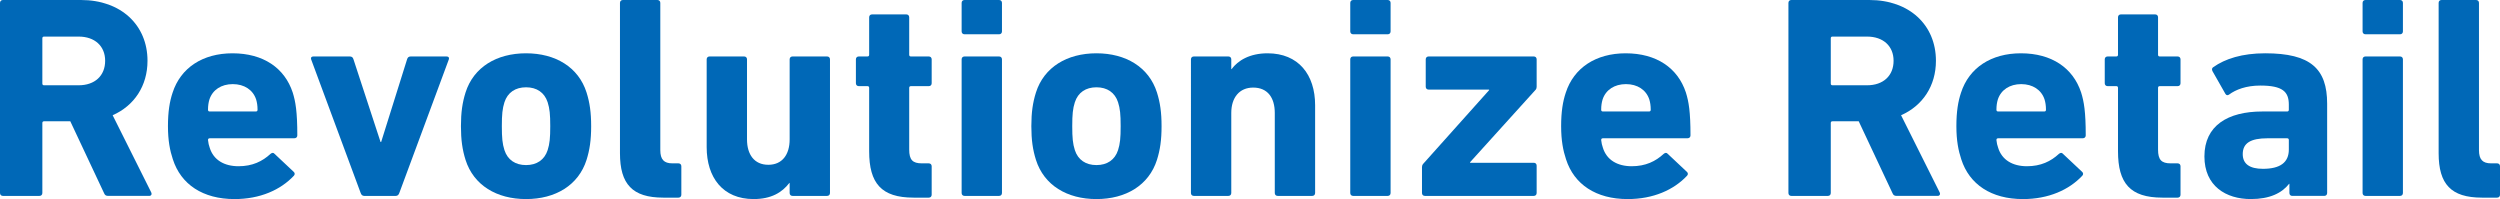
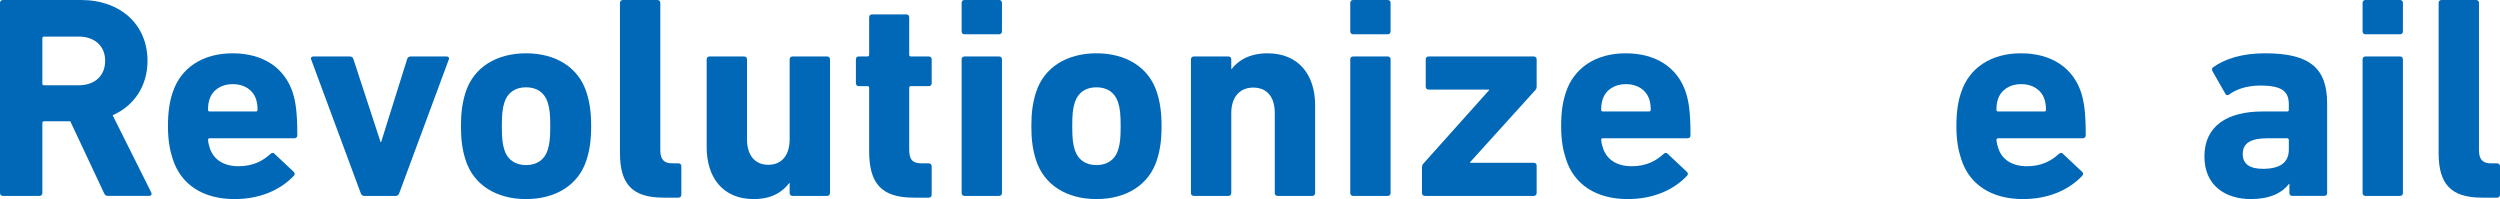
<svg xmlns="http://www.w3.org/2000/svg" id="_レイヤー_2" data-name="レイヤー 2" viewBox="0 0 701.032 55.822">
  <defs>
    <style>
      .cls-1 {
        fill: #0068b7;
      }
    </style>
  </defs>
  <g id="_レイヤー_1-2" data-name="レイヤー 1">
    <g>
      <path class="cls-1" d="M30.375,54.933c-.728,0-.97-.242-1.212-.808l-9.452-20.115h-7.351c-.323,0-.485.162-.485.485v19.631c0,.485-.323.808-.808.808H.808c-.484,0-.808-.323-.808-.808V.808c0-.485.323-.808.808-.808h21.893c11.229,0,18.661,7.028,18.661,17.045,0,7.028-3.716,12.602-9.774,15.268l10.825,21.65c.243.485,0,.969-.565.969h-11.471ZM29.486,17.045c0-4.12-2.908-6.786-7.432-6.786h-9.694c-.323,0-.485.162-.485.485v12.683c0,.323.162.485.485.485h9.694c4.524,0,7.432-2.666,7.432-6.867Z" />
      <path class="cls-1" d="M48.47,44.674c-.808-2.424-1.373-5.251-1.373-9.29,0-4.12.484-6.948,1.292-9.371,2.262-7.028,8.482-11.067,16.804-11.067,8.644,0,14.622,4.12,16.884,10.987.808,2.585,1.292,5.413,1.292,12.037,0,.485-.323.808-.888.808h-23.67c-.323,0-.485.162-.485.485.081.808.243,1.535.485,2.181,1.05,3.393,4.04,5.17,8.079,5.17,3.877,0,6.705-1.374,8.967-3.474.404-.323.808-.404,1.131,0l5.332,5.009c.404.323.404.808.081,1.131-3.716,3.958-9.452,6.543-16.642,6.543-8.887,0-15.026-4.12-17.288-11.148ZM71.735,31.263c.323,0,.485-.162.485-.485,0-1.212-.162-2.1-.404-2.908-.889-2.666-3.312-4.282-6.543-4.282-3.231,0-5.655,1.616-6.543,4.282-.242.808-.404,1.696-.404,2.908,0,.323.162.485.485.485h12.925Z" />
      <path class="cls-1" d="M102.11,54.933c-.485,0-.808-.323-.97-.808l-13.895-37.484c-.162-.485.081-.808.646-.808h10.179c.565,0,.889.242,1.05.808l7.594,23.185h.162l7.271-23.185c.161-.566.484-.808,1.05-.808h10.018c.565,0,.808.323.646.808l-13.895,37.484c-.161.485-.484.808-.969.808h-8.886Z" />
      <path class="cls-1" d="M130.546,44.835c-.889-2.827-1.292-5.574-1.292-9.452,0-3.878.404-6.625,1.292-9.452,2.262-7.109,8.725-10.987,16.964-10.987,8.24,0,14.703,3.878,16.965,10.987.889,2.827,1.293,5.574,1.293,9.452,0,3.877-.404,6.624-1.293,9.452-2.262,7.109-8.725,10.987-16.965,10.987-8.24,0-14.702-3.877-16.964-10.987ZM153.57,42.089c.566-1.777.727-3.393.727-6.705,0-3.312-.161-4.928-.727-6.705-.888-2.747-3.07-4.201-6.059-4.201-2.989,0-5.17,1.454-6.059,4.201-.565,1.777-.727,3.393-.727,6.705,0,3.312.161,4.928.727,6.705.889,2.747,3.07,4.201,6.059,4.201,2.989,0,5.171-1.454,6.059-4.201Z" />
      <path class="cls-1" d="M185.964,55.418c-8.644,0-12.117-3.797-12.117-12.441V.808c0-.485.323-.808.808-.808h9.694c.484,0,.808.323.808.808v41.281c0,2.666,1.05,3.716,3.393,3.716h1.697c.484,0,.808.323.808.808v7.998c0,.485-.323.808-.808.808h-4.282Z" />
      <path class="cls-1" d="M222.235,54.933c-.485,0-.808-.323-.808-.808v-2.828h-.081c-2.02,2.666-5.089,4.524-10.017,4.524-8.644,0-13.168-6.059-13.168-14.541v-24.639c0-.485.323-.808.808-.808h9.694c.484,0,.808.323.808.808v22.458c0,4.201,2.02,7.109,5.979,7.109,3.877,0,5.978-2.827,5.978-7.109v-22.458c0-.485.323-.808.808-.808h9.694c.485,0,.808.323.808.808v37.484c0,.485-.323.808-.808.808h-9.694Z" />
      <path class="cls-1" d="M256.164,55.418c-9.048,0-12.441-4.039-12.441-13.006v-17.772c0-.323-.162-.485-.484-.485h-2.424c-.484,0-.808-.323-.808-.808v-6.705c0-.485.323-.808.808-.808h2.424c.323,0,.484-.162.484-.485V4.847c0-.485.323-.808.808-.808h9.613c.485,0,.808.323.808.808v10.502c0,.323.162.485.485.485h5.009c.484,0,.808.323.808.808v6.705c0,.485-.323.808-.808.808h-5.009c-.323,0-.485.161-.485.485v17.288c0,2.908.969,3.878,3.554,3.878h1.939c.484,0,.808.323.808.808v7.998c0,.485-.323.808-.808.808h-4.282Z" />
      <path class="cls-1" d="M270.462,9.613c-.485,0-.808-.323-.808-.808V.808c0-.485.323-.808.808-.808h9.694c.485,0,.808.323.808.808v7.998c0,.485-.323.808-.808.808h-9.694ZM270.462,54.933c-.485,0-.808-.323-.808-.808V16.642c0-.485.323-.808.808-.808h9.694c.485,0,.808.323.808.808v37.484c0,.485-.323.808-.808.808h-9.694Z" />
      <path class="cls-1" d="M290.495,44.835c-.889-2.827-1.292-5.574-1.292-9.452,0-3.878.404-6.625,1.292-9.452,2.262-7.109,8.725-10.987,16.965-10.987,8.24,0,14.703,3.878,16.965,10.987.889,2.827,1.292,5.574,1.292,9.452,0,3.877-.403,6.624-1.292,9.452-2.262,7.109-8.725,10.987-16.965,10.987-8.24,0-14.703-3.877-16.965-10.987ZM313.519,42.089c.565-1.777.727-3.393.727-6.705,0-3.312-.162-4.928-.727-6.705-.889-2.747-3.07-4.201-6.059-4.201-2.989,0-5.17,1.454-6.059,4.201-.566,1.777-.728,3.393-.728,6.705,0,3.312.162,4.928.728,6.705.888,2.747,3.069,4.201,6.059,4.201,2.989,0,5.17-1.454,6.059-4.201Z" />
      <path class="cls-1" d="M358.273,54.933c-.485,0-.808-.323-.808-.808v-22.458c0-4.282-2.02-7.109-6.059-7.109-3.878,0-6.14,2.827-6.14,7.109v22.458c0,.485-.323.808-.808.808h-9.694c-.484,0-.808-.323-.808-.808V16.642c0-.485.323-.808.808-.808h9.694c.484,0,.808.323.808.808v2.747h.081c1.777-2.424,5.089-4.443,10.098-4.443,8.644,0,13.33,5.978,13.33,14.541v24.639c0,.485-.323.808-.808.808h-9.694Z" />
      <path class="cls-1" d="M379.438,9.613c-.484,0-.808-.323-.808-.808V.808c0-.485.323-.808.808-.808h9.694c.484,0,.808.323.808.808v7.998c0,.485-.323.808-.808.808h-9.694ZM379.438,54.933c-.484,0-.808-.323-.808-.808V16.642c0-.485.323-.808.808-.808h9.694c.484,0,.808.323.808.808v37.484c0,.485-.323.808-.808.808h-9.694Z" />
      <path class="cls-1" d="M399.552,54.933c-.484,0-.808-.323-.808-.808v-7.271c0-.323.081-.565.242-.808l18.58-20.761v-.162h-16.964c-.485,0-.808-.323-.808-.808v-7.674c0-.485.323-.808.808-.808h29.486c.485,0,.808.323.808.808v7.674c0,.404-.081.566-.243.808l-18.418,20.358v.162h17.853c.485,0,.808.323.808.808v7.675c0,.485-.323.808-.808.808h-30.536Z" />
      <path class="cls-1" d="M439.135,44.674c-.808-2.424-1.373-5.251-1.373-9.29,0-4.12.484-6.948,1.292-9.371,2.262-7.028,8.482-11.067,16.803-11.067,8.644,0,14.622,4.12,16.884,10.987.808,2.585,1.292,5.413,1.292,12.037,0,.485-.323.808-.888.808h-23.67c-.323,0-.485.162-.485.485.081.808.243,1.535.485,2.181,1.05,3.393,4.039,5.17,8.078,5.17,3.878,0,6.705-1.374,8.967-3.474.404-.323.808-.404,1.131,0l5.332,5.009c.404.323.404.808.081,1.131-3.716,3.958-9.452,6.543-16.642,6.543-8.886,0-15.026-4.12-17.288-11.148ZM462.401,31.263c.323,0,.485-.162.485-.485,0-1.212-.162-2.1-.404-2.908-.889-2.666-3.312-4.282-6.543-4.282-3.231,0-5.655,1.616-6.544,4.282-.242.808-.404,1.696-.404,2.908,0,.323.162.485.485.485h12.925Z" />
-       <path class="cls-1" d="M531.873,54.933c-.727,0-.969-.242-1.211-.808l-9.452-20.115h-7.352c-.323,0-.484.162-.484.485v19.631c0,.485-.323.808-.808.808h-10.259c-.485,0-.808-.323-.808-.808V.808c0-.485.323-.808.808-.808h21.893c11.229,0,18.661,7.028,18.661,17.045,0,7.028-3.716,12.602-9.775,15.268l10.825,21.65c.242.485,0,.969-.565.969h-11.472ZM530.985,17.045c0-4.12-2.908-6.786-7.432-6.786h-9.694c-.323,0-.484.162-.484.485v12.683c0,.323.161.485.484.485h9.694c4.524,0,7.432-2.666,7.432-6.867Z" />
      <path class="cls-1" d="M549.968,44.674c-.808-2.424-1.374-5.251-1.374-9.29,0-4.12.485-6.948,1.293-9.371,2.262-7.028,8.482-11.067,16.803-11.067,8.644,0,14.622,4.12,16.884,10.987.808,2.585,1.293,5.413,1.293,12.037,0,.485-.323.808-.889.808h-23.67c-.323,0-.484.162-.484.485.081.808.242,1.535.484,2.181,1.05,3.393,4.039,5.17,8.078,5.17,3.878,0,6.705-1.374,8.967-3.474.404-.323.808-.404,1.131,0l5.332,5.009c.404.323.404.808.081,1.131-3.716,3.958-9.452,6.543-16.642,6.543-8.886,0-15.025-4.12-17.288-11.148ZM573.234,31.263c.323,0,.484-.162.484-.485,0-1.212-.161-2.1-.404-2.908-.889-2.666-3.312-4.282-6.543-4.282s-5.655,1.616-6.544,4.282c-.242.808-.403,1.696-.403,2.908,0,.323.161.485.484.485h12.926Z" />
-       <path class="cls-1" d="M606.355,55.418c-9.048,0-12.441-4.039-12.441-13.006v-17.772c0-.323-.161-.485-.484-.485h-2.424c-.484,0-.808-.323-.808-.808v-6.705c0-.485.323-.808.808-.808h2.424c.323,0,.484-.162.484-.485V4.847c0-.485.323-.808.808-.808h9.613c.485,0,.808.323.808.808v10.502c0,.323.161.485.484.485h5.009c.484,0,.808.323.808.808v6.705c0,.485-.323.808-.808.808h-5.009c-.323,0-.484.161-.484.485v17.288c0,2.908.969,3.878,3.554,3.878h1.939c.484,0,.808.323.808.808v7.998c0,.485-.323.808-.808.808h-4.281Z" />
      <path class="cls-1" d="M642.788,54.933c-.485,0-.808-.323-.808-.808v-2.585h-.081c-2.02,2.585-5.413,4.281-10.744,4.281-6.948,0-13.007-3.635-13.007-11.956,0-8.644,6.544-12.602,16.238-12.602h6.947c.323,0,.484-.162.484-.485v-1.454c0-3.635-1.777-5.332-7.997-5.332-3.959,0-6.867,1.131-8.725,2.504-.404.323-.808.242-1.05-.161l-3.635-6.382c-.242-.485-.162-.889.243-1.131,3.312-2.343,8.078-3.878,14.541-3.878,12.764,0,17.369,4.362,17.369,14.137v25.043c0,.485-.323.808-.808.808h-8.967ZM641.818,41.927v-2.666c0-.323-.161-.485-.484-.485h-5.493c-4.767,0-6.948,1.373-6.948,4.443,0,2.747,1.939,4.12,5.655,4.12,4.847,0,7.271-1.777,7.271-5.413Z" />
      <path class="cls-1" d="M663.307,9.613c-.484,0-.808-.323-.808-.808V.808c0-.485.323-.808.808-.808h9.694c.484,0,.808.323.808.808v7.998c0,.485-.323.808-.808.808h-9.694ZM663.307,54.933c-.484,0-.808-.323-.808-.808V16.642c0-.485.323-.808.808-.808h9.694c.484,0,.808.323.808.808v37.484c0,.485-.323.808-.808.808h-9.694Z" />
      <path class="cls-1" d="M695.942,55.418c-8.644,0-12.117-3.797-12.117-12.441V.808c0-.485.323-.808.808-.808h9.694c.484,0,.808.323.808.808v41.281c0,2.666,1.05,3.716,3.393,3.716h1.697c.484,0,.808.323.808.808v7.998c0,.485-.323.808-.808.808h-4.282Z" />
    </g>
  </g>
</svg>